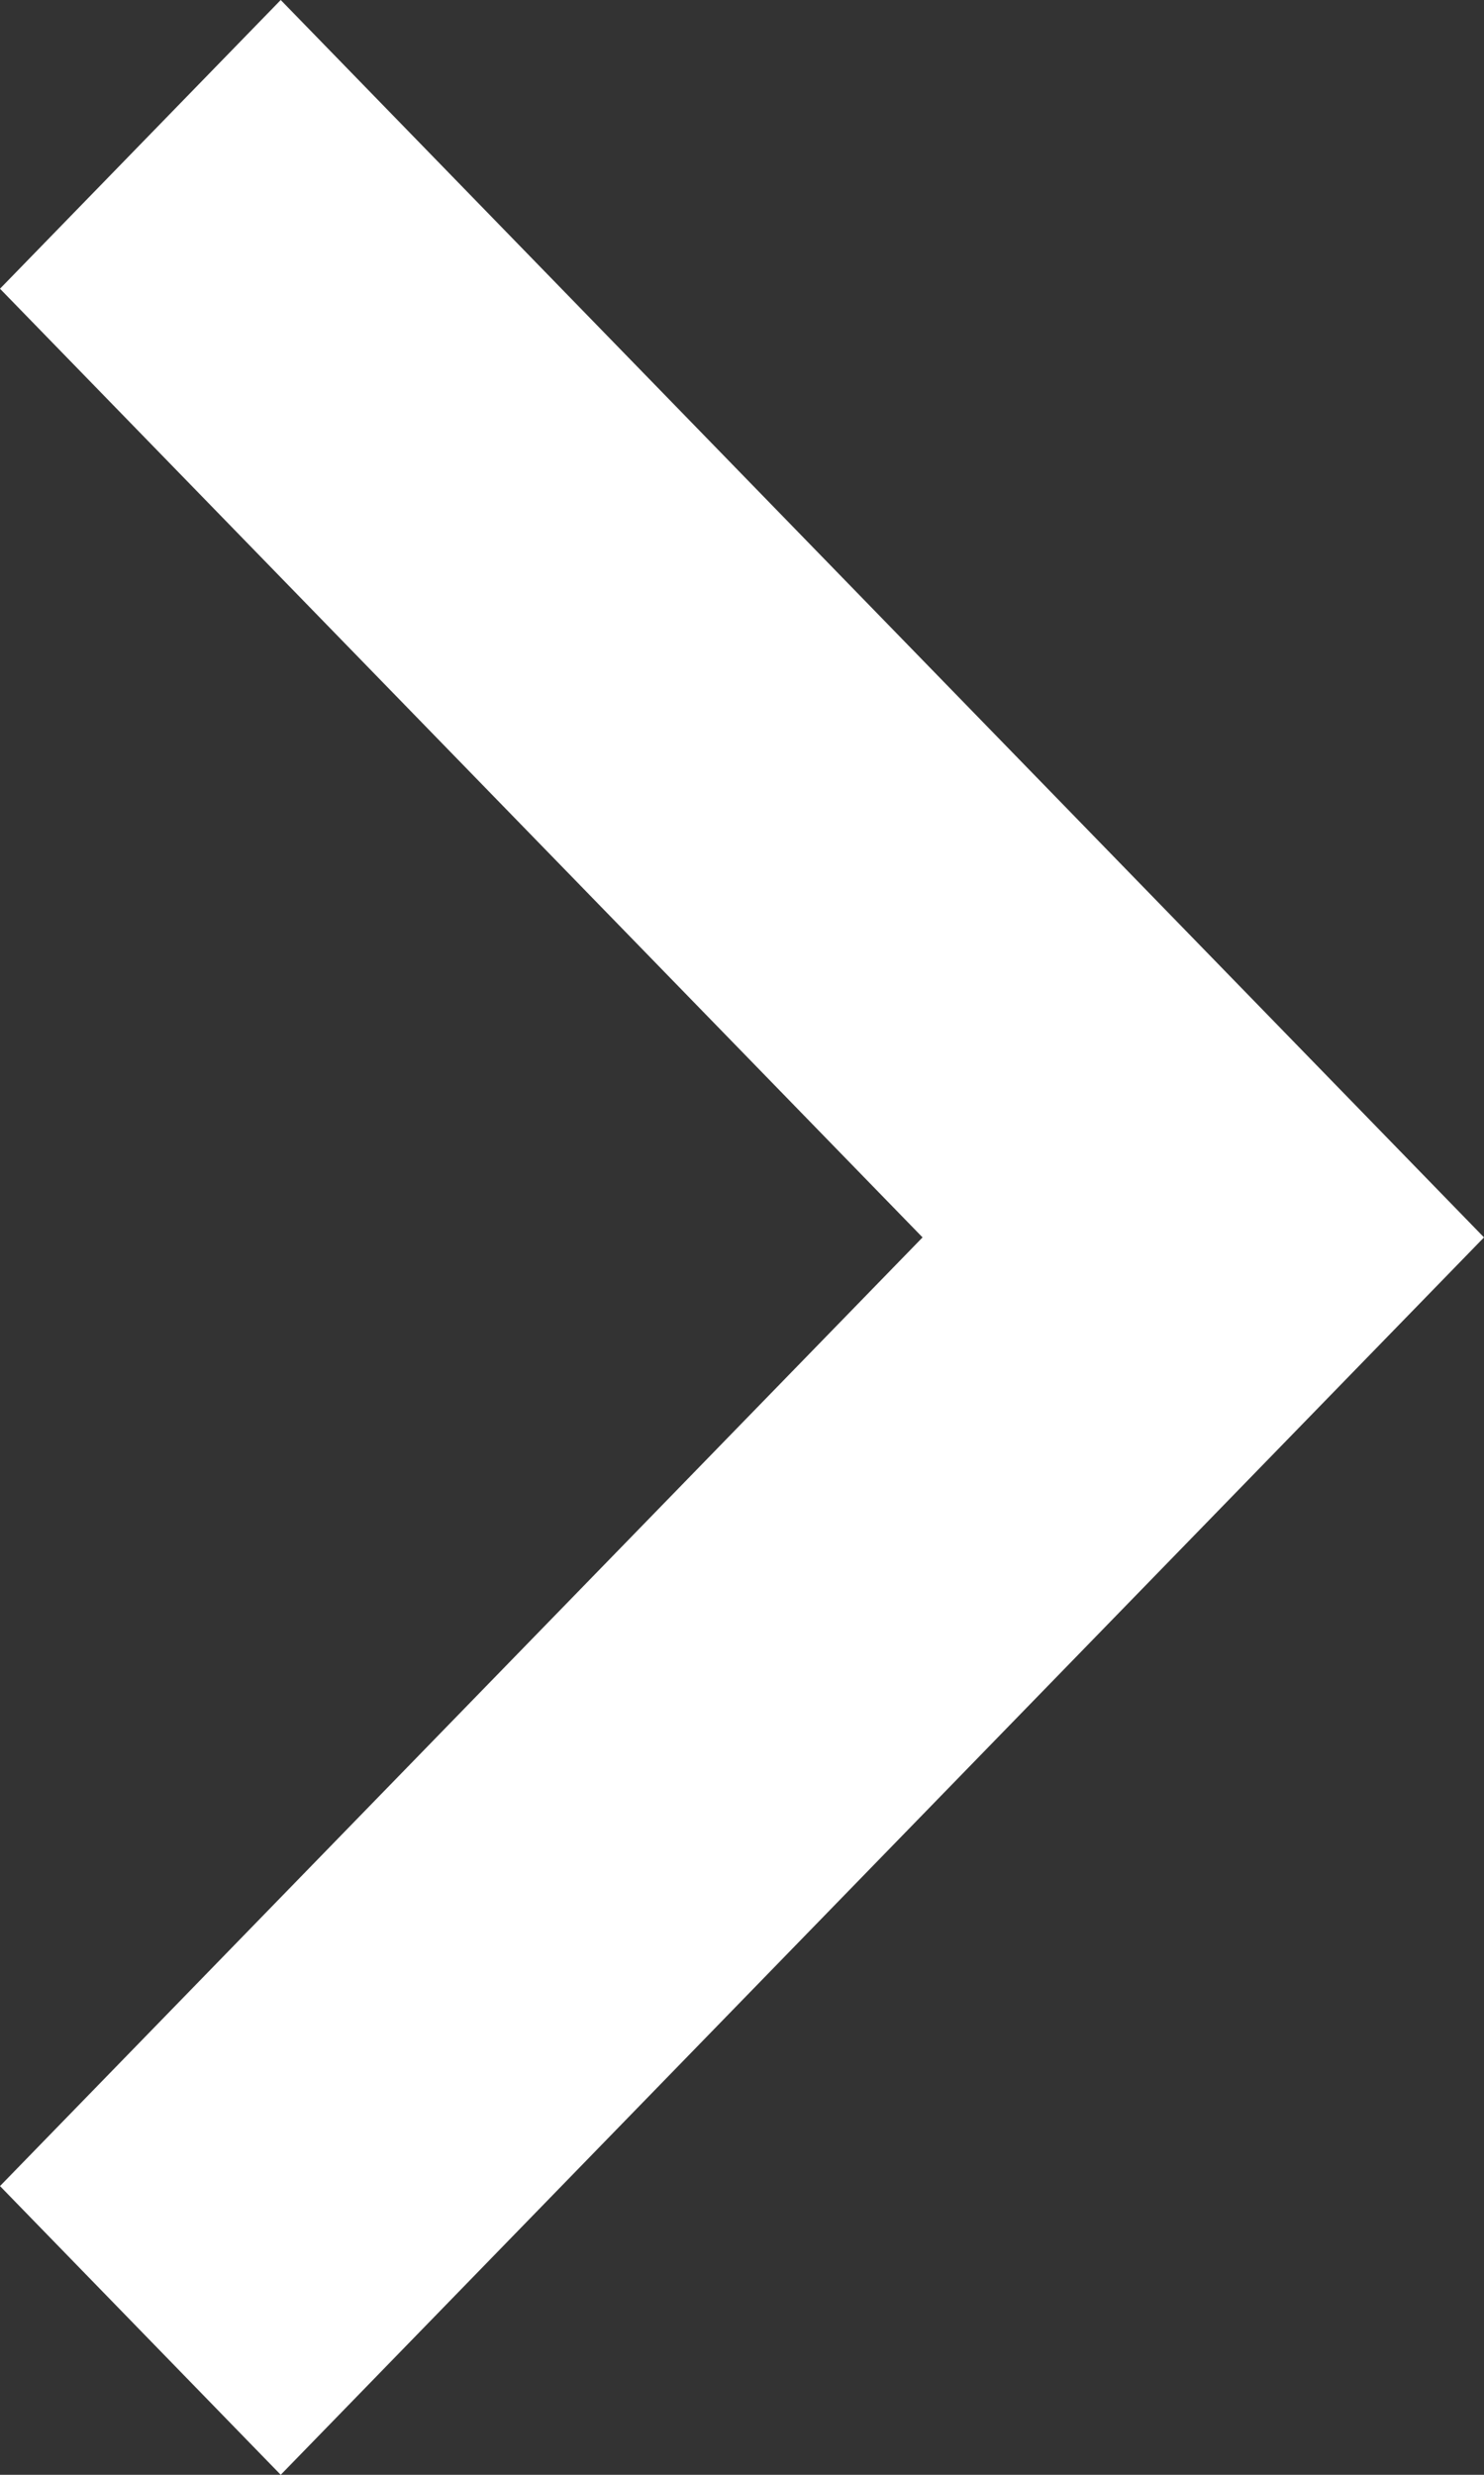
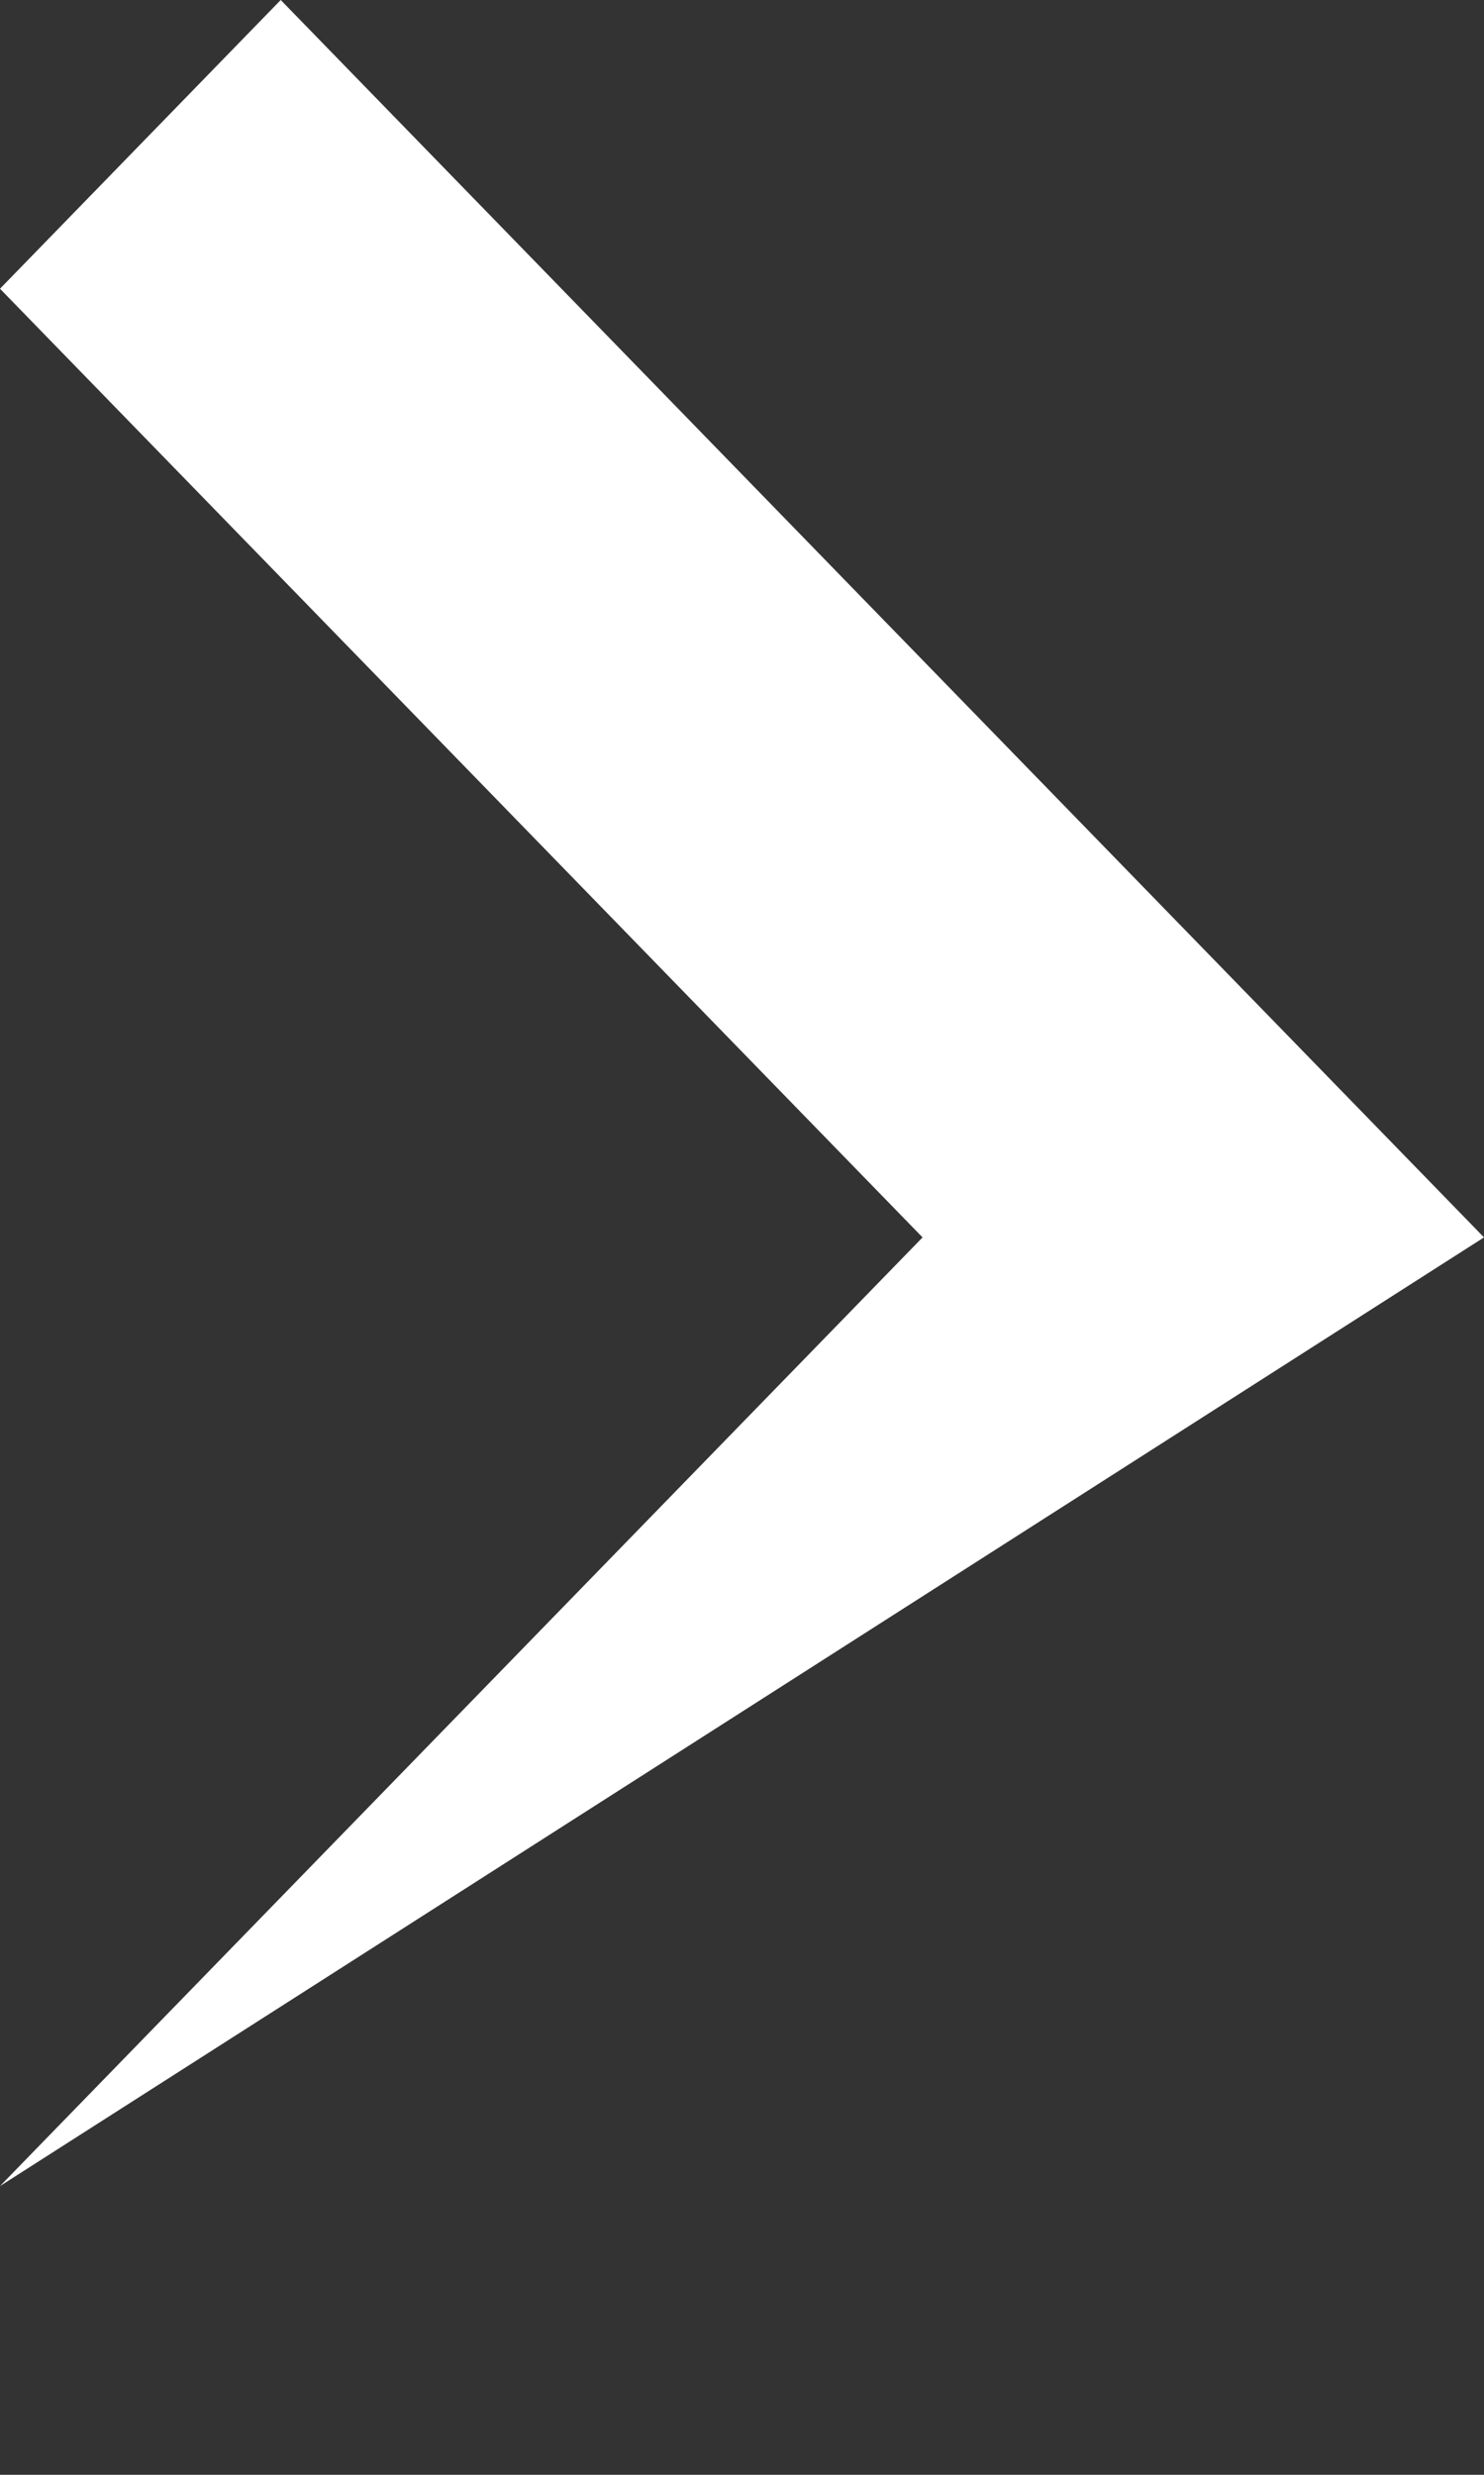
<svg xmlns="http://www.w3.org/2000/svg" width="18" height="30" viewBox="0 0 18 30" fill="none">
  <rect x="0" y="0" width="18" height="30" fill="#333333" stroke="none" />
-   <path fill-rule="evenodd" clip-rule="evenodd" d="M3.405 0L0 3.5L11.19 15L0 26.5L3.405 30L18 15L3.405 0Z" fill="white" />
+   <path fill-rule="evenodd" clip-rule="evenodd" d="M3.405 0L0 3.5L11.19 15L0 26.5L18 15L3.405 0Z" fill="white" />
</svg>